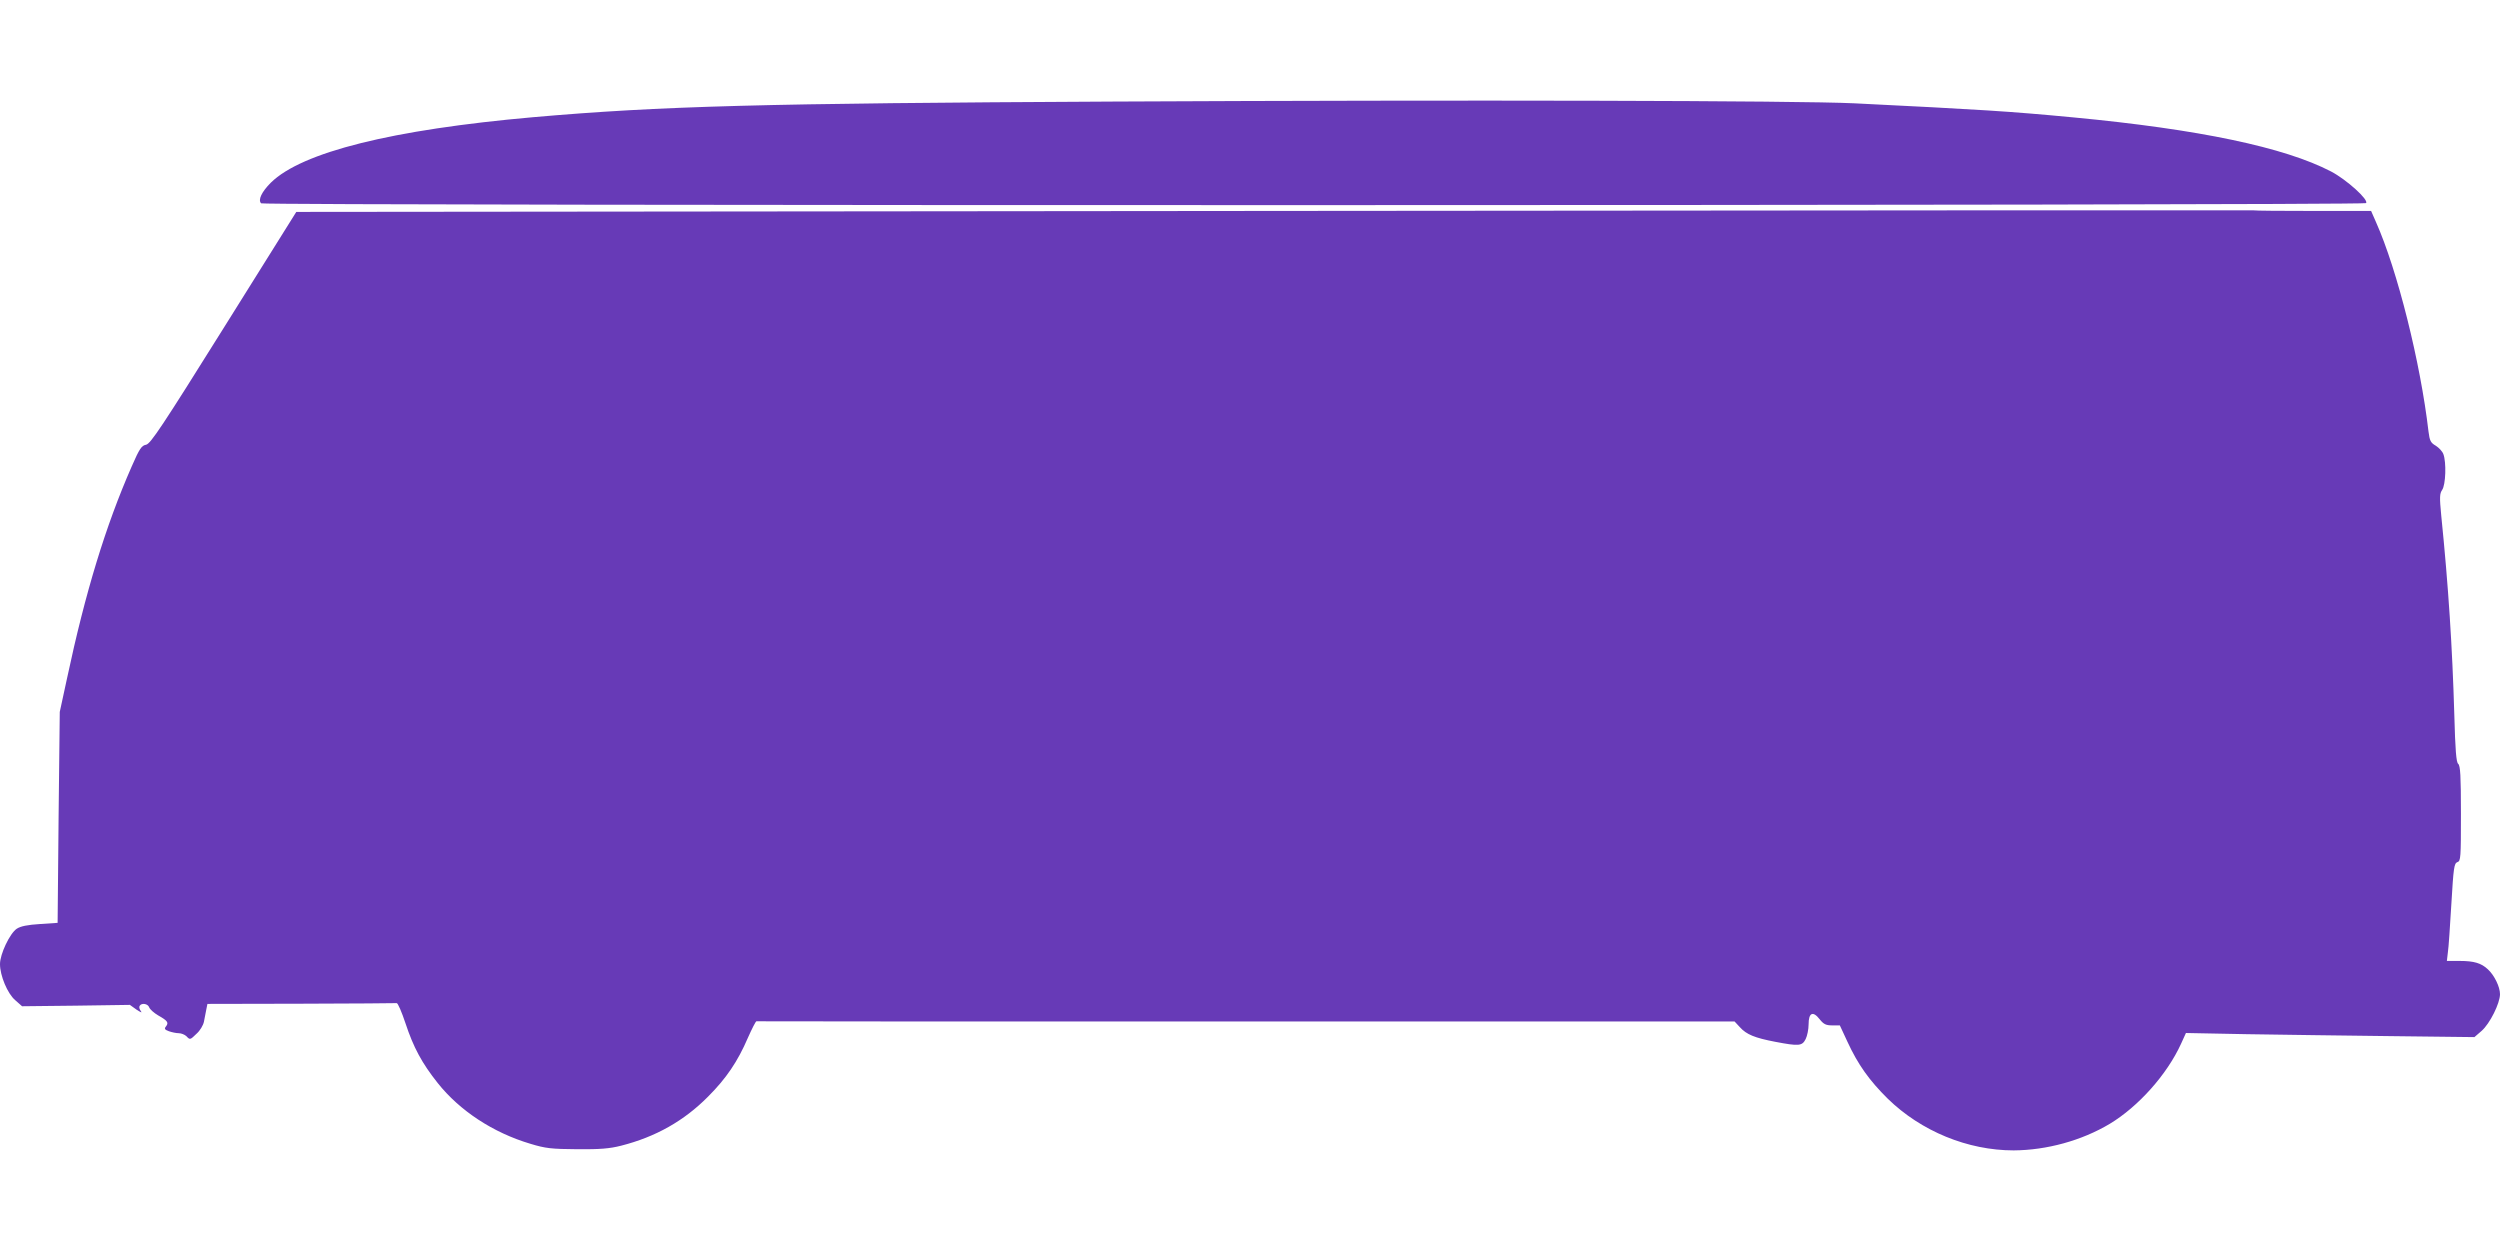
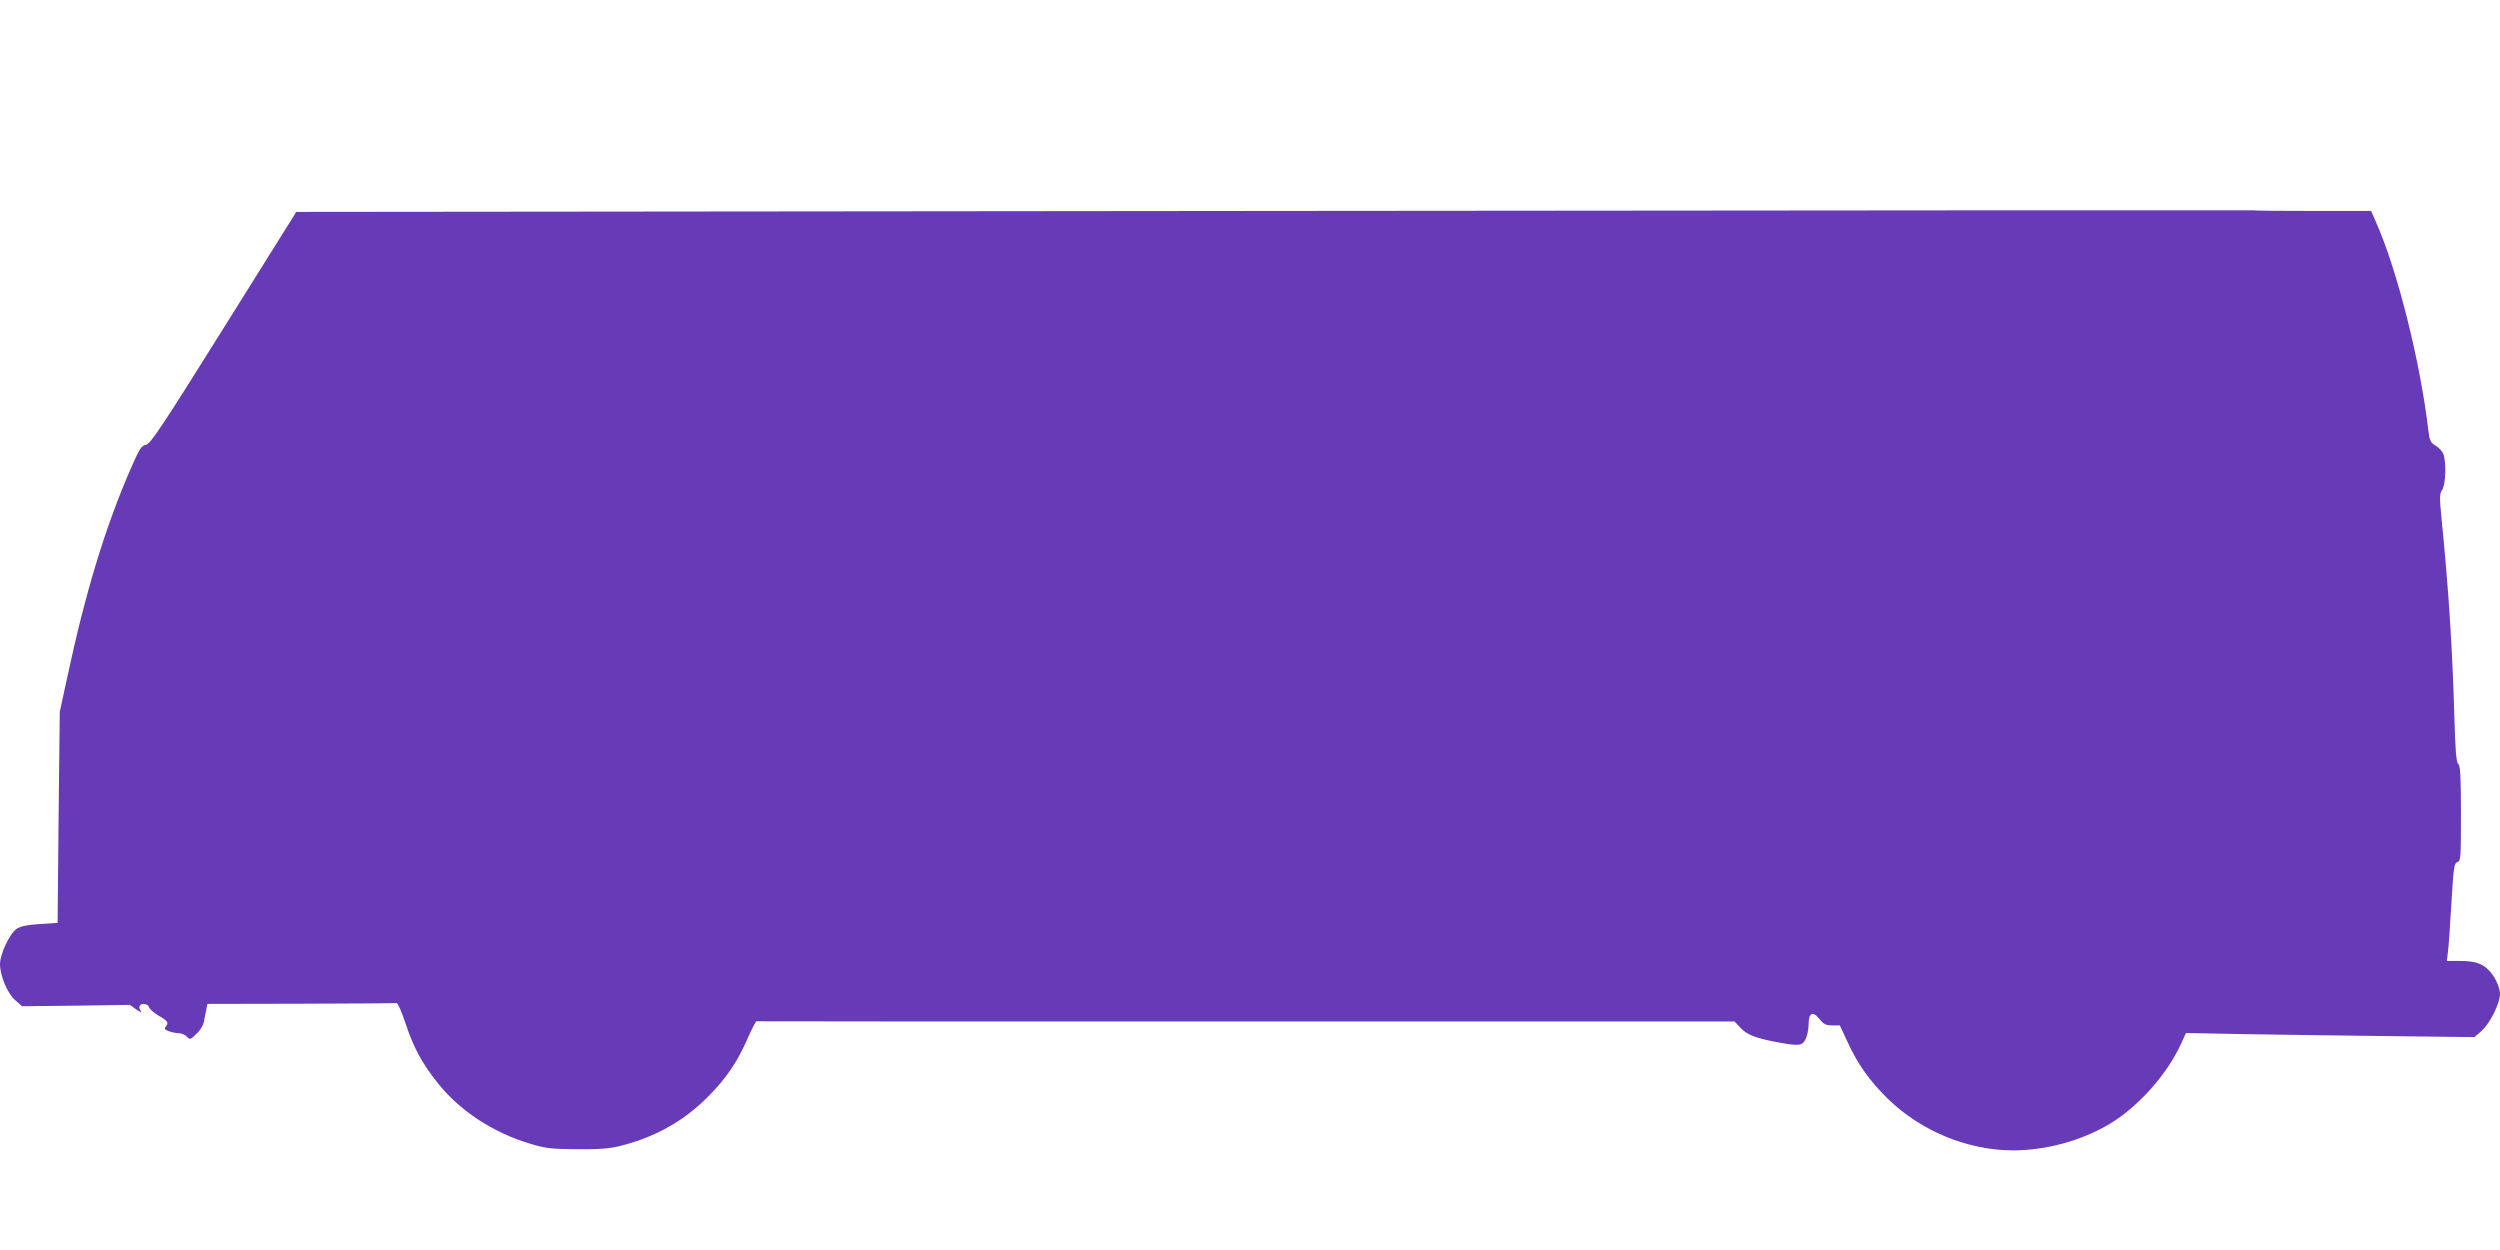
<svg xmlns="http://www.w3.org/2000/svg" version="1.0" width="1280pt" height="640pt" viewBox="0 0 1280 640" preserveAspectRatio="xMidYMid meet">
  <g transform="translate(0,640) scale(0.1,-0.1)" fill="#673ab7" stroke="none">
-     <path d="M5700 5880 c-1804 -9 -2317 -23 -2970 -80 -723 -64 -1184 -179 -1343 -335 -48 -48 -67 -89 -50 -106 13 -13 10764 -12 10777 1 16 16 -99 120 -179 162 -238 124 -676 216 -1320 277 -326 31 -473 40 -1120 72 -292 14 -1972 18 -3795 9z" />
    <path d="M6521 5320 l-5004 -5 -371 -593 c-317 -507 -375 -594 -398 -599 -23 -4 -34 -20 -74 -112 -133 -303 -237 -643 -331 -1085 l-37 -171 -6 -540 -5 -540 -90 -6 c-64 -4 -99 -11 -119 -24 -36 -24 -86 -130 -86 -181 0 -59 38 -151 78 -185 l35 -31 276 3 276 4 35 -25 c20 -13 29 -17 22 -8 -8 10 -11 22 -7 28 10 17 43 11 49 -8 4 -10 24 -28 46 -41 48 -27 55 -37 40 -56 -10 -12 -7 -17 15 -25 14 -5 37 -10 50 -10 13 0 30 -7 39 -15 19 -20 19 -20 53 13 17 15 33 42 37 60 3 17 9 46 12 62 l6 30 479 1 c264 1 484 2 490 3 6 1 26 -46 45 -103 41 -124 84 -204 165 -306 113 -142 283 -254 474 -311 79 -24 108 -27 240 -28 117 -1 166 3 225 18 177 45 322 127 445 251 93 93 152 180 204 301 21 47 40 85 44 85 4 -1 1132 -1 2508 -1 l2500 0 27 -29 c34 -38 77 -55 181 -75 121 -23 138 -22 156 14 8 16 15 50 15 75 0 60 22 71 57 26 20 -25 32 -31 64 -31 l39 0 39 -84 c54 -117 112 -198 206 -291 171 -167 410 -265 645 -265 169 1 348 50 492 136 146 88 293 252 365 410 l25 55 311 -6 c172 -3 504 -7 739 -10 l427 -5 37 32 c42 37 94 141 94 188 0 37 -29 97 -62 127 -34 32 -71 43 -145 43 l-65 0 5 43 c4 23 11 135 18 249 11 186 14 208 31 214 17 5 18 22 18 248 0 193 -3 246 -14 255 -10 8 -15 68 -20 254 -10 341 -30 655 -67 1019 -9 93 -8 111 5 130 18 26 22 141 6 183 -5 14 -23 33 -39 43 -26 15 -31 25 -37 72 -41 353 -159 826 -269 1073 l-25 57 -294 0 c-162 0 -300 1 -308 3 -7 1 -2265 0 -5017 -3z" />
  </g>
</svg>